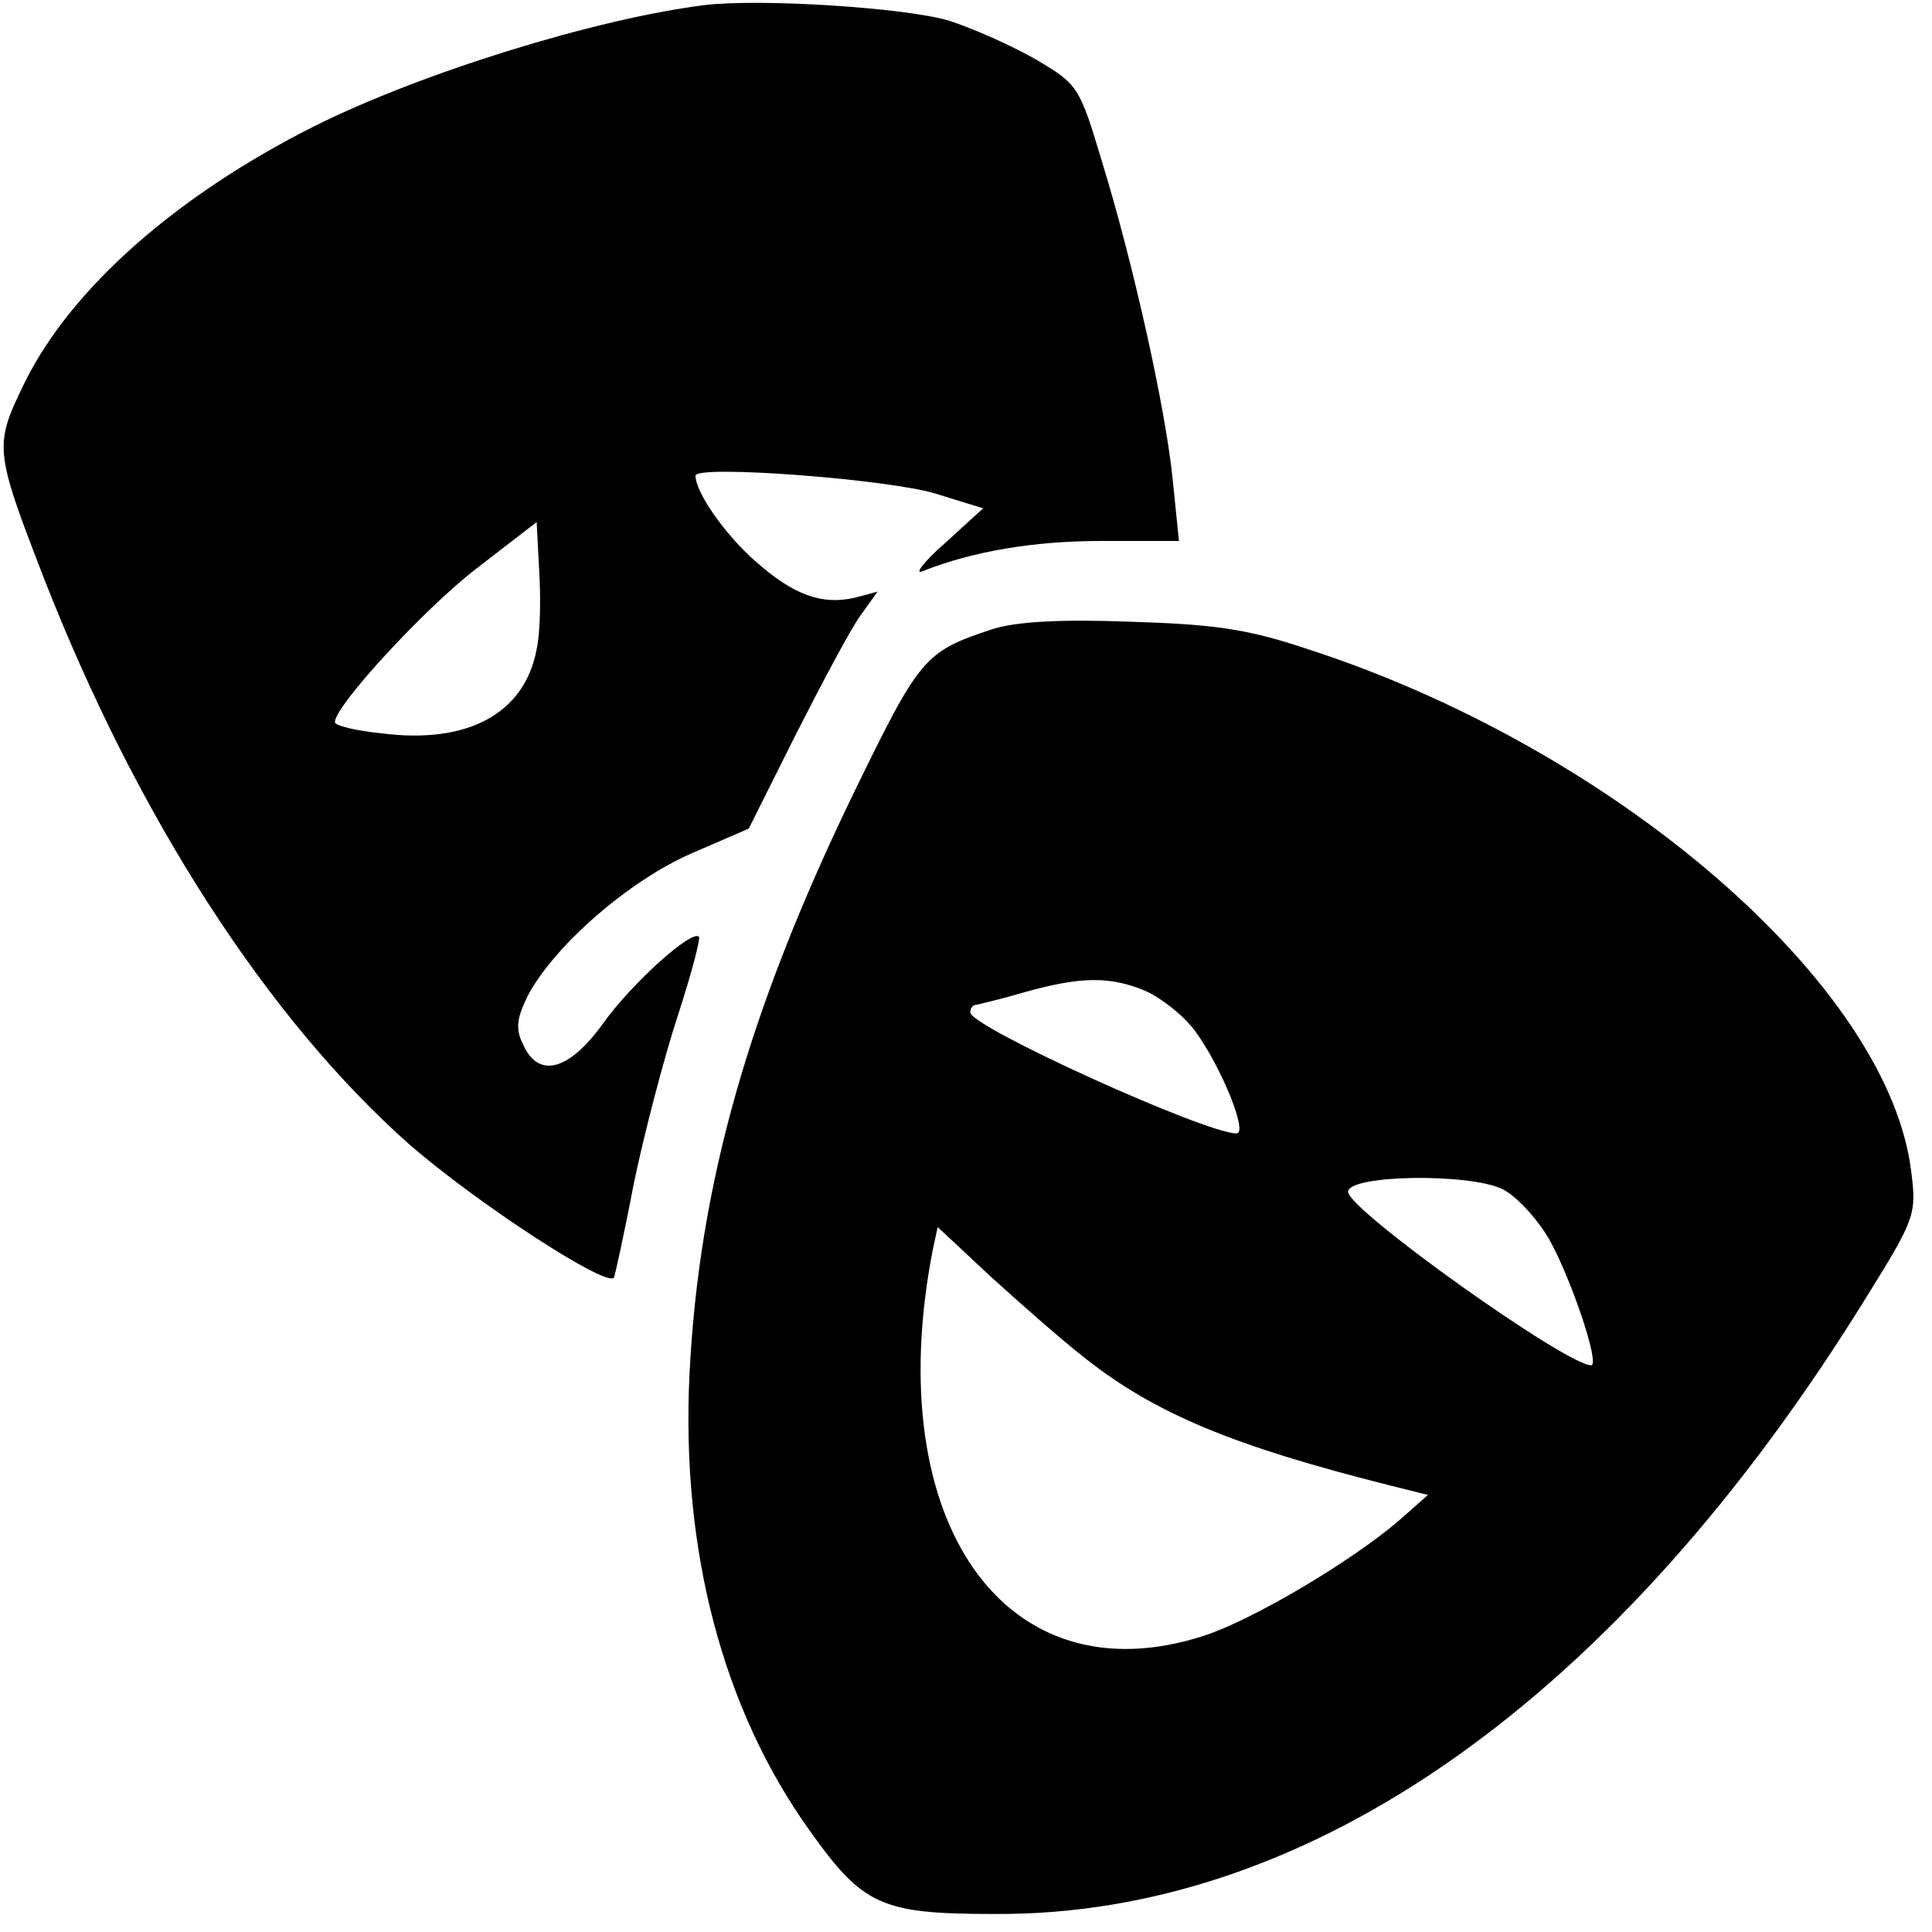
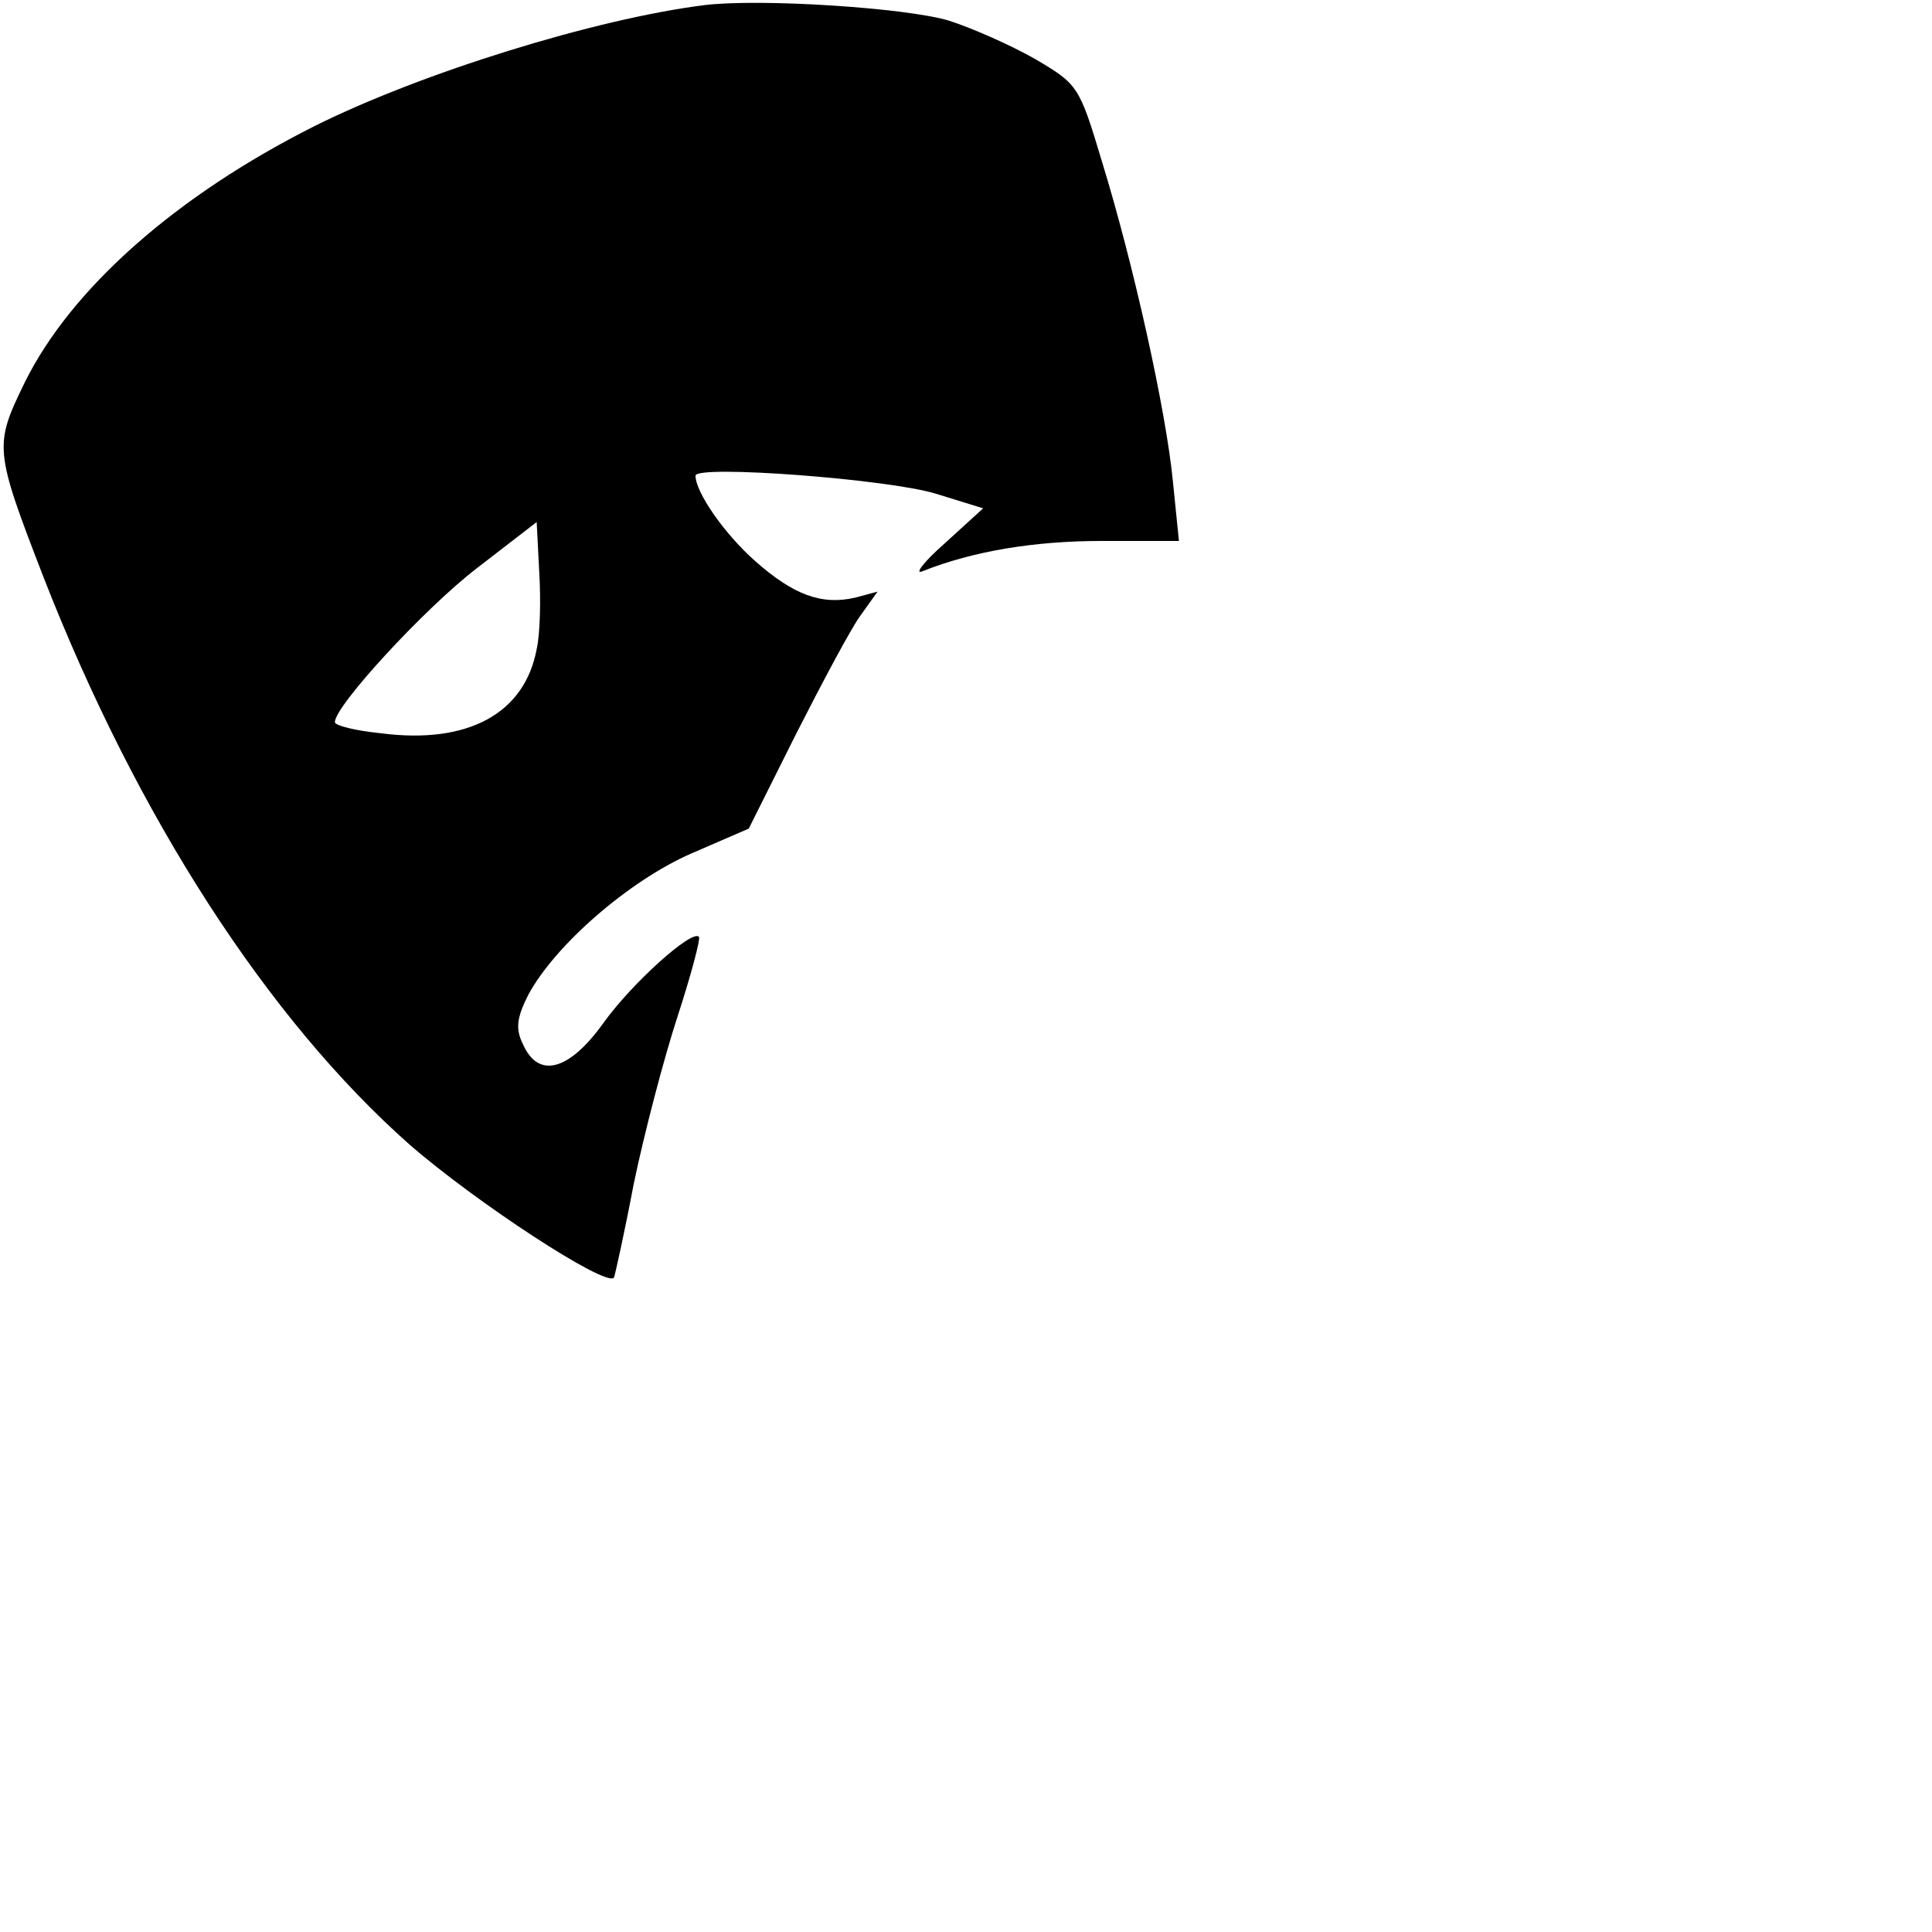
<svg xmlns="http://www.w3.org/2000/svg" version="1.0" width="225pt" height="225pt" viewBox="0 0 225 225" preserveAspectRatio="xMidYMid meet">
  <g transform="translate(0,225) scale(0.1,-0.1)" fill="#000000" stroke="none">
    <path d="M820 2244 c-127 -16 -330 -79 -454 -141 -161 -81 -283 -189 -337 -298 -36 -74 -36 -78 22 -228 109 -279 261 -514 426 -660 77 -67 228 -166 238 -155 1 2 12 51 23 109 12 58 35 146 51 195 16 49 27 91 25 93 -8 9 -78 -54 -111 -100 -40 -56 -76 -66 -94 -25 -9 18 -7 31 6 57 31 58 117 133 190 165 l67 29 55 110 c31 61 64 123 75 138 l20 28 -26 -7 c-39 -9 -72 3 -117 43 -36 32 -69 80 -69 99 0 13 225 -4 280 -21 l55 -17 -45 -41 c-25 -22 -36 -37 -25 -32 58 23 129 35 208 35 l90 0 -7 69 c-8 83 -46 254 -83 374 -26 87 -28 89 -77 118 -28 16 -73 36 -101 45 -50 15 -220 26 -285 18z m-195 -750 c-14 -75 -80 -111 -181 -98 -30 3 -54 9 -54 13 0 19 104 132 165 179 l70 54 3 -58 c2 -33 1 -73 -3 -90z" />
-     <path d="M1155 1517 c-79 -26 -84 -33 -161 -191 -123 -254 -180 -457 -191 -676 -10 -206 39 -391 140 -532 62 -87 83 -97 214 -97 369 -3 728 251 1017 719 56 90 58 96 52 144 -25 218 -345 495 -706 611 -69 23 -108 28 -205 31 -81 3 -133 0 -160 -9z m179 -421 c18 -8 45 -29 58 -47 30 -41 62 -119 48 -119 -36 0 -310 124 -310 141 0 5 3 9 8 9 4 1 30 7 57 15 65 18 98 18 139 1z m416 -231 c16 -8 40 -34 54 -58 25 -44 60 -147 49 -147 -29 0 -283 181 -283 202 0 20 142 22 180 3z m-486 -197 c81 -64 172 -102 355 -148 l44 -11 -34 -30 c-56 -48 -171 -116 -227 -134 -231 -75 -377 132 -316 448 l6 28 61 -57 c34 -31 84 -75 111 -96z" />
  </g>
</svg>